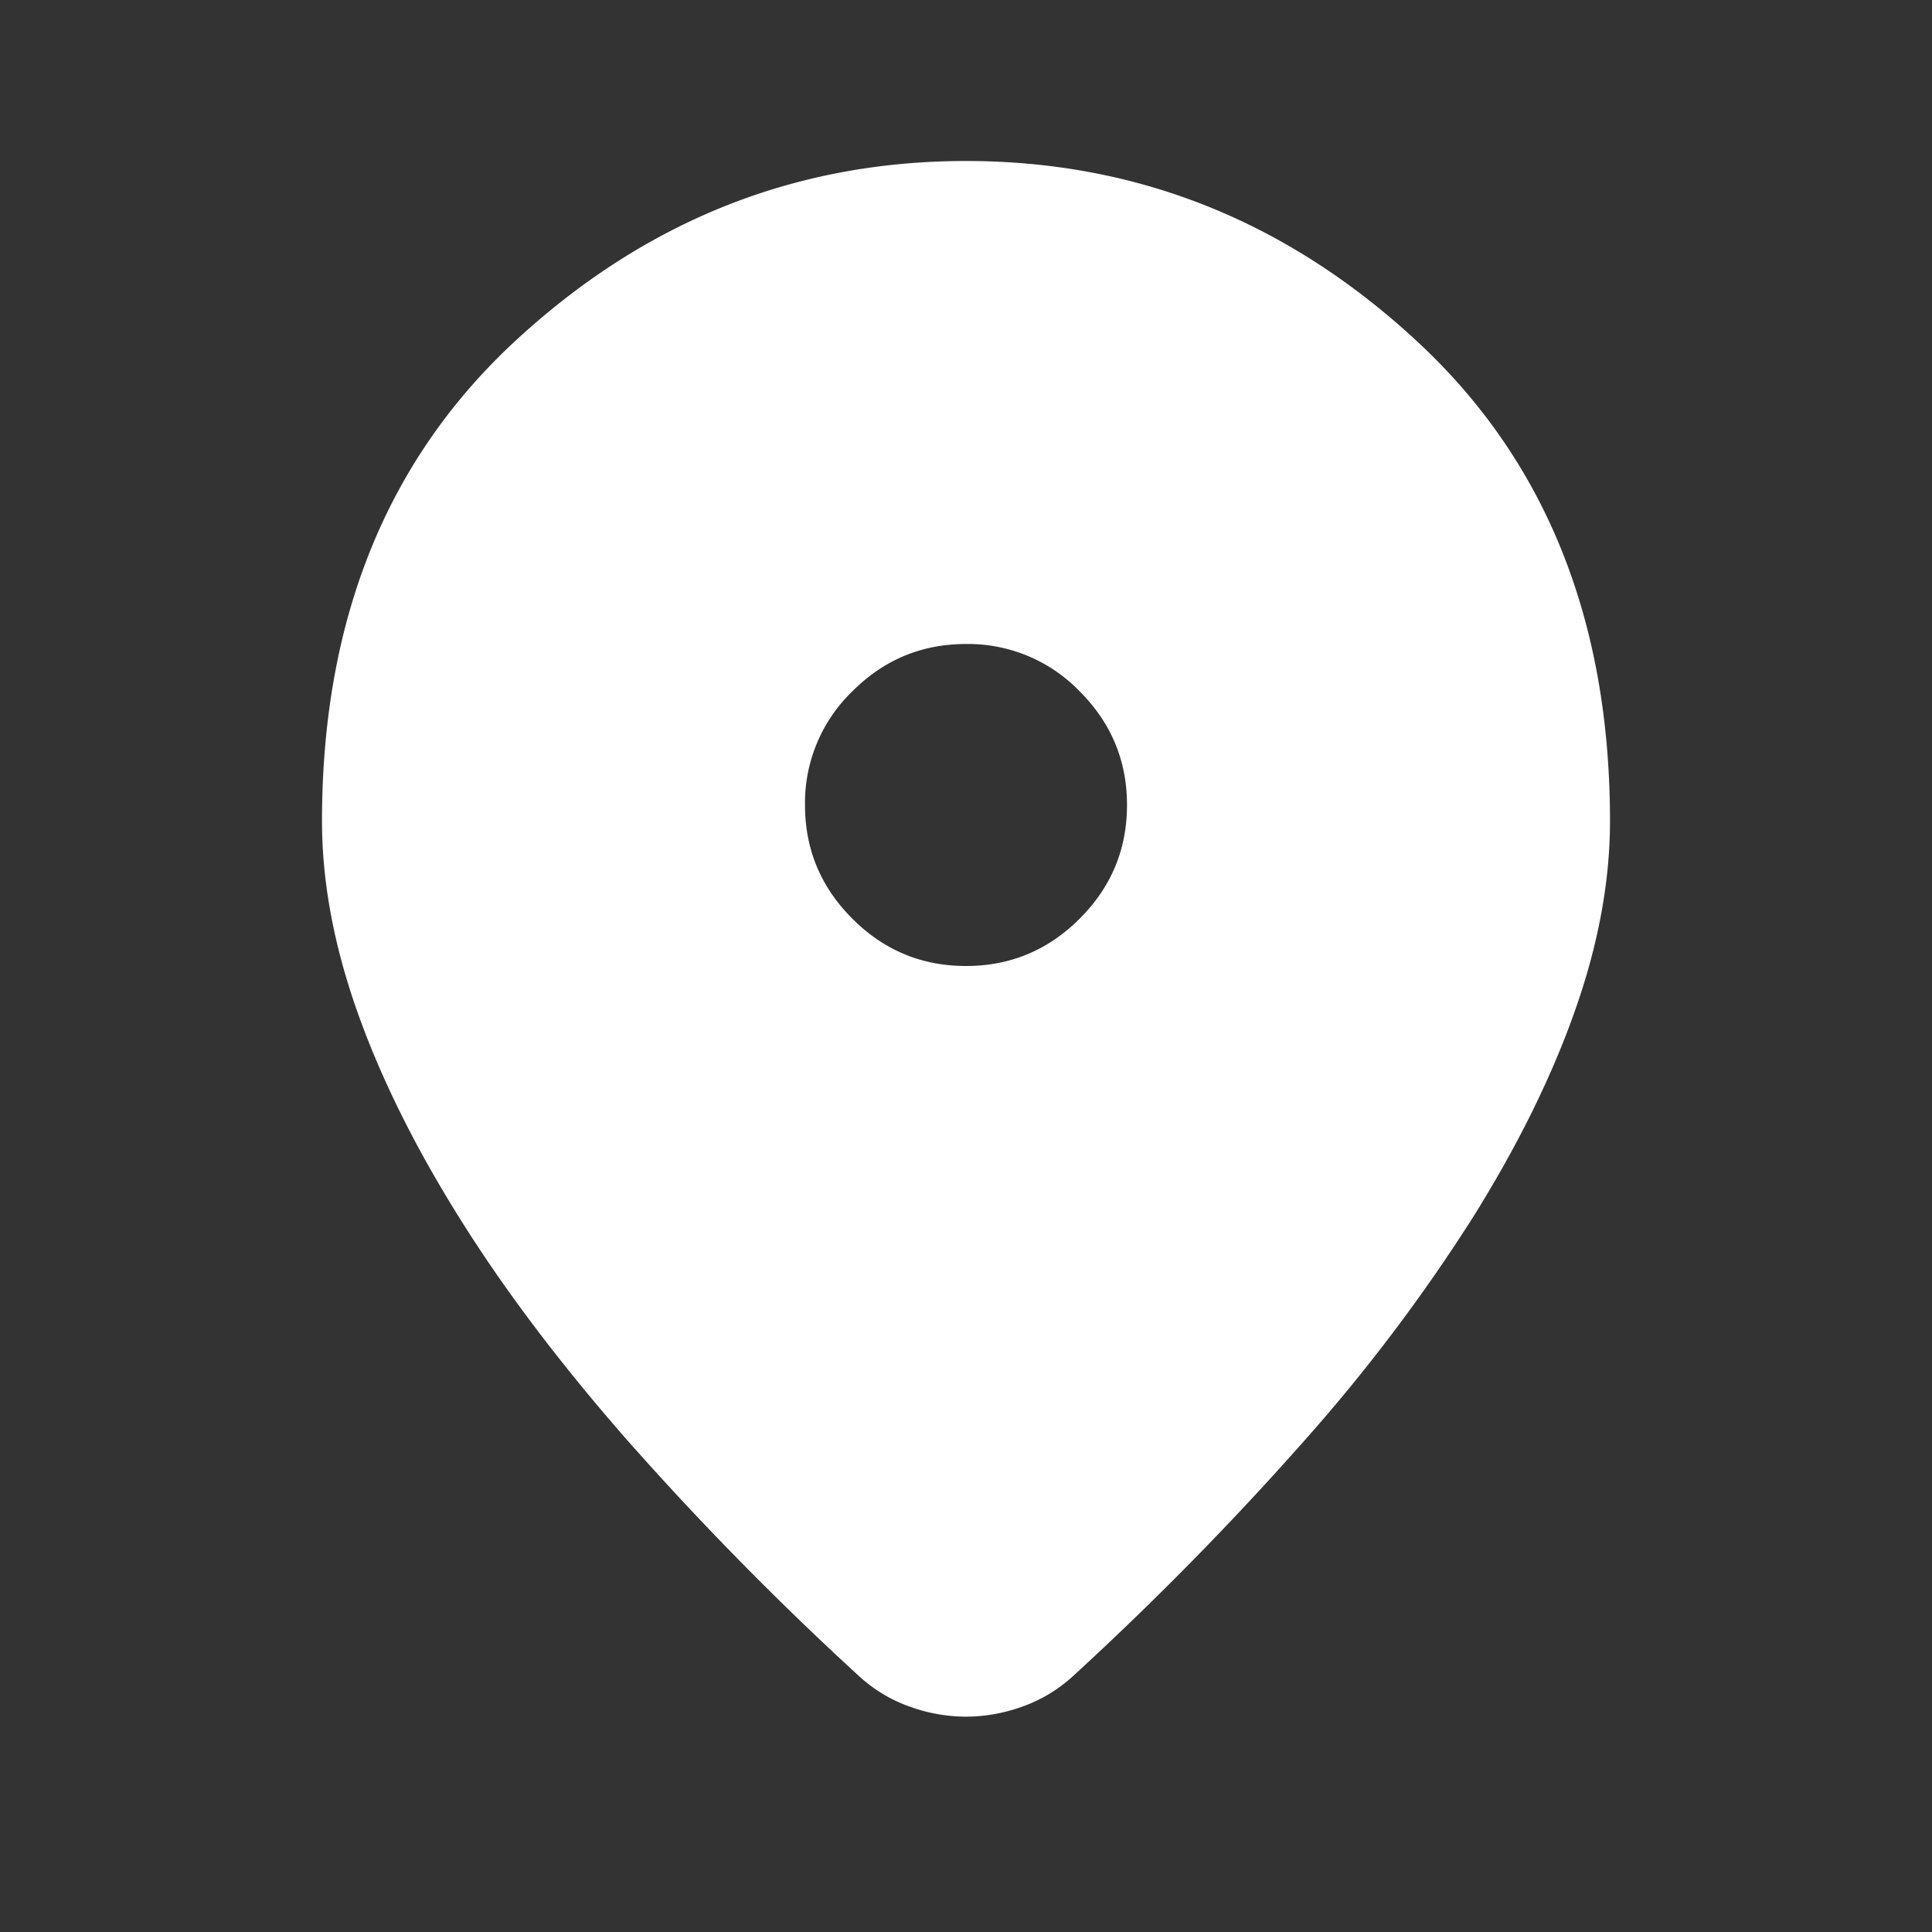
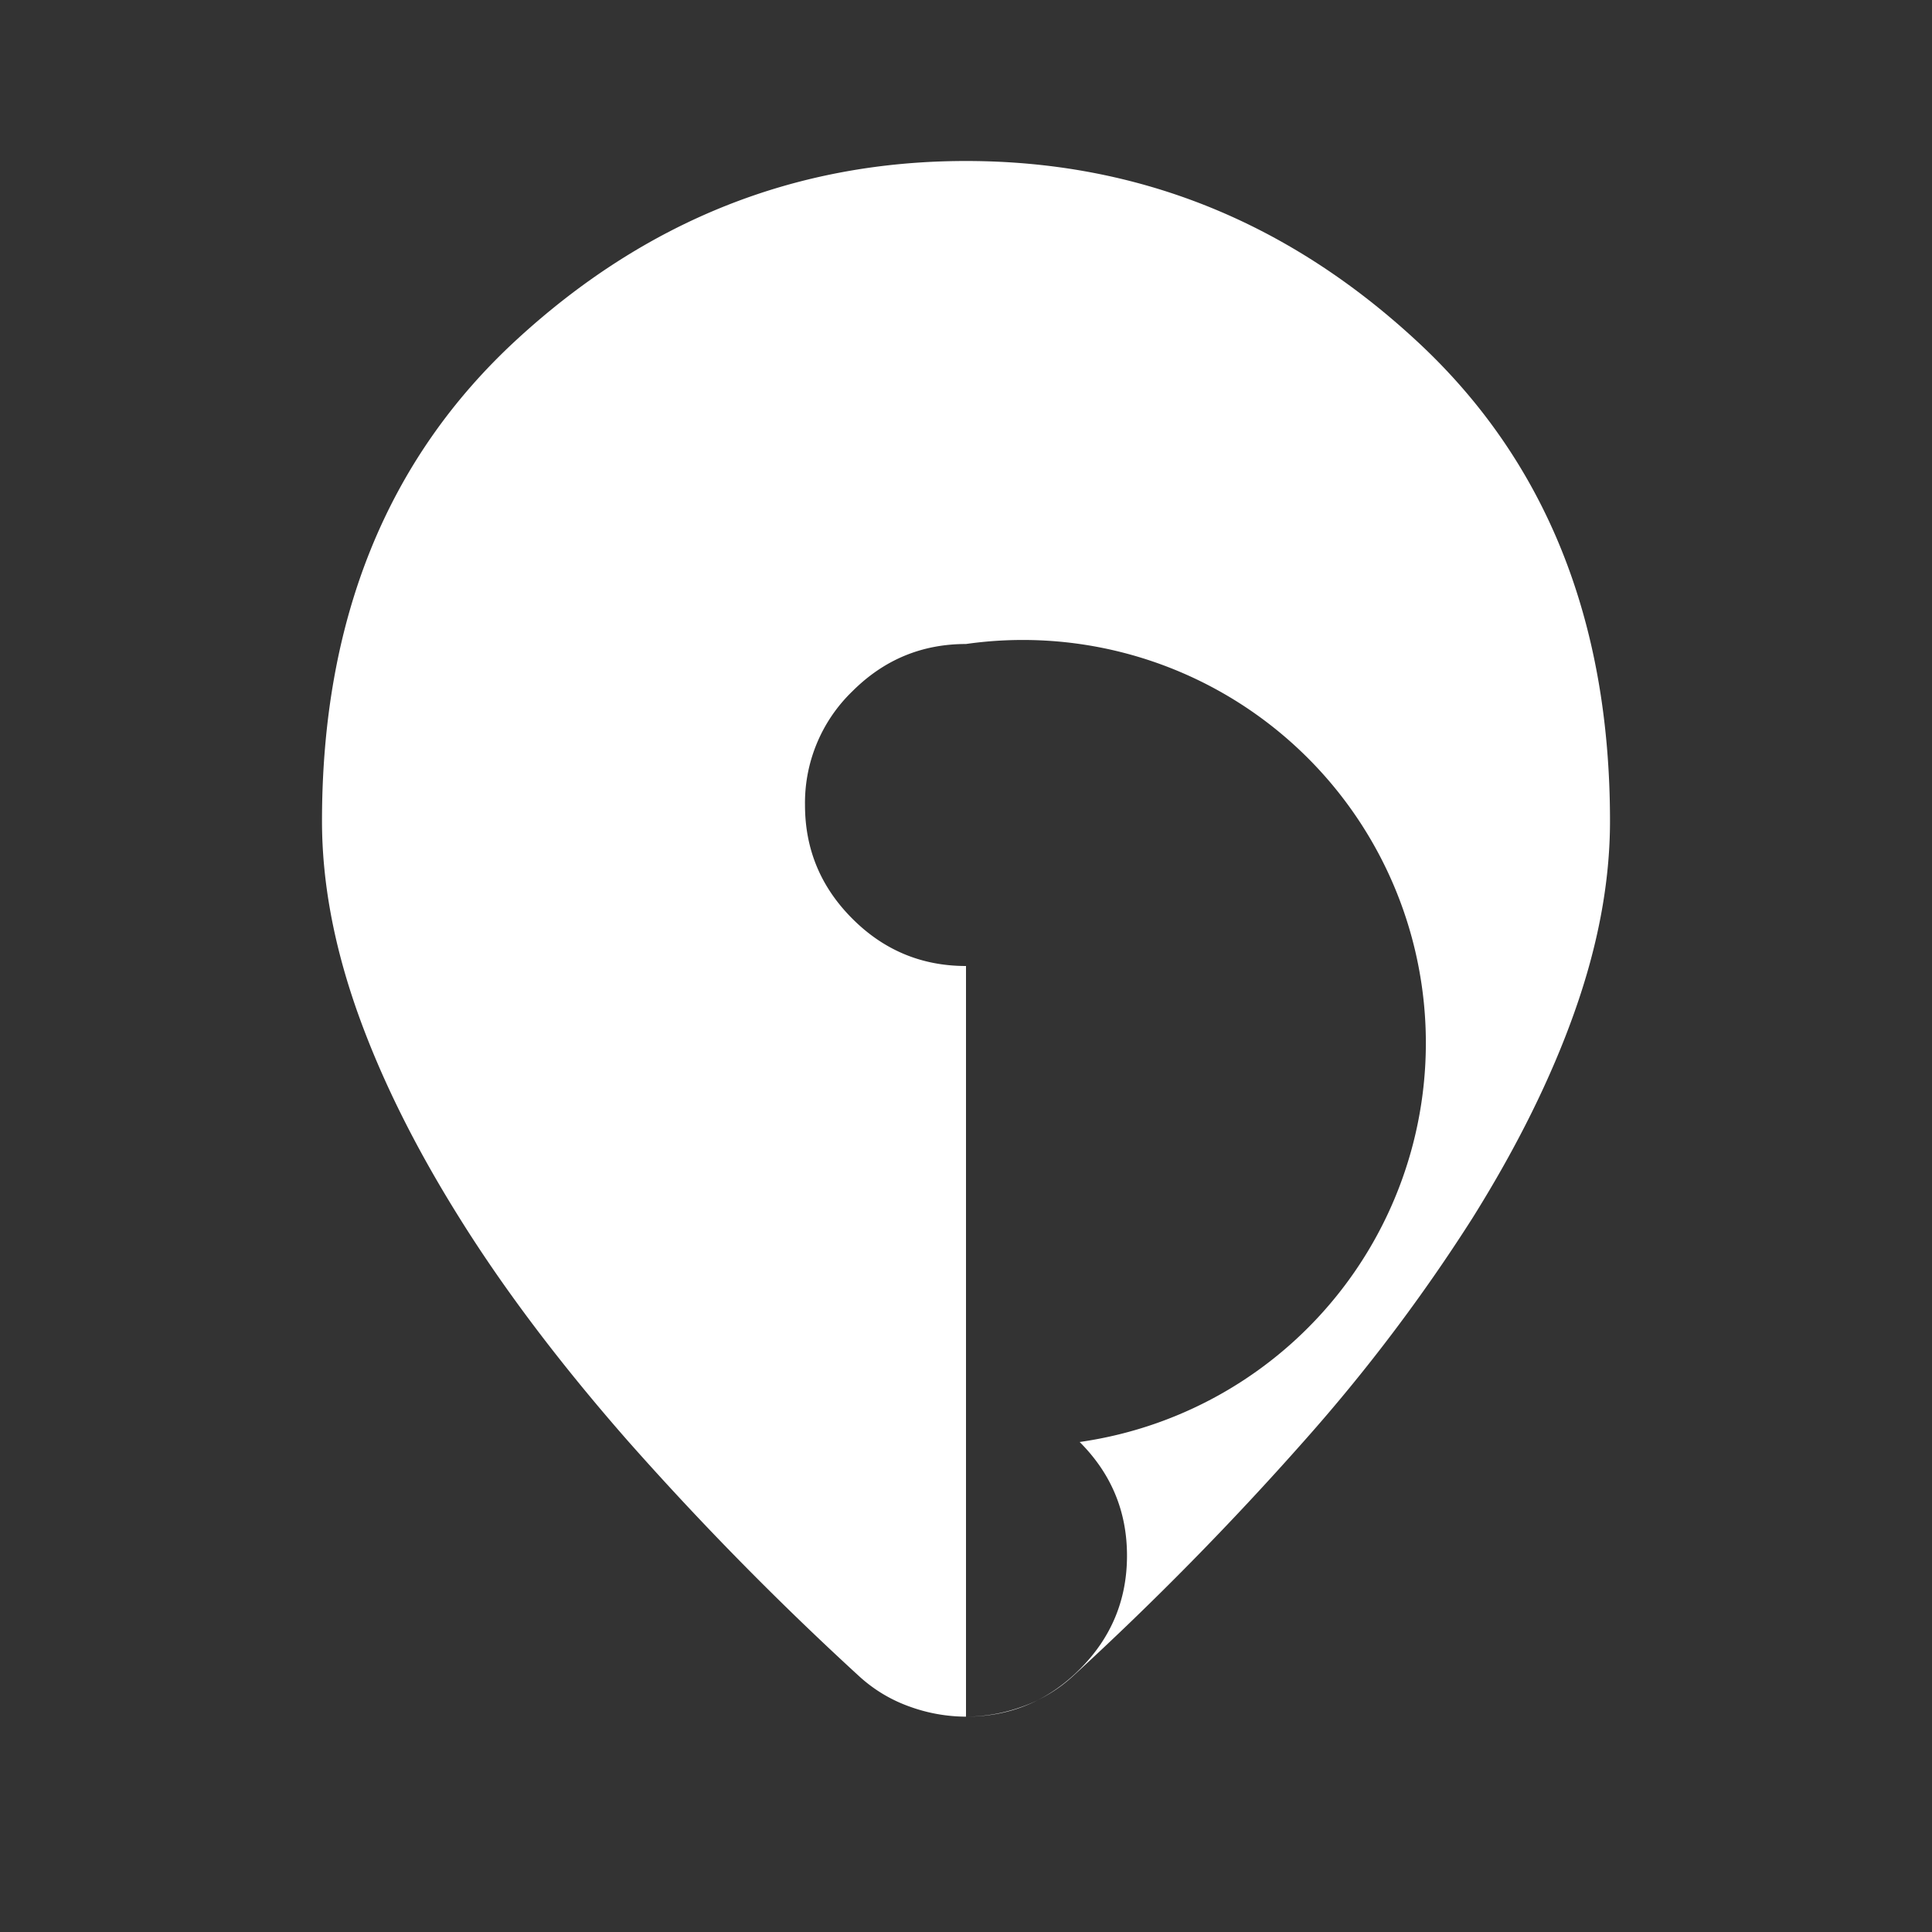
<svg xmlns="http://www.w3.org/2000/svg" width="24" height="24" fill="none">
  <rect width="100%" height="100%" fill="#333333" stroke="none" />
-   <path d="M12 21.325a2.07 2.07 0 01-.7-.125 1.84 1.84 0 01-.625-.375A39.112 39.112 0 017.8 17.9c-.833-.95-1.53-1.87-2.087-2.762-.559-.892-.984-1.75-1.276-2.575C4.146 11.738 4 10.95 4 10.2c0-2.5.804-4.492 2.412-5.975C8.021 2.742 9.883 2 12 2s3.98.742 5.587 2.225C19.197 5.708 20 7.7 20 10.2c0 .75-.146 1.538-.438 2.363-.291.824-.716 1.683-1.274 2.574A21.678 21.678 0 0116.2 17.9a39.112 39.112 0 01-2.875 2.925 1.84 1.84 0 01-.625.375 2.07 2.07 0 01-.7.125zM12 12c.55 0 1.02-.196 1.412-.588.392-.391.588-.862.588-1.412 0-.55-.196-1.02-.588-1.412A1.926 1.926 0 0012 8c-.55 0-1.02.196-1.412.588A1.926 1.926 0 0010 10c0 .55.196 1.02.588 1.412.391.392.862.588 1.412.588z" fill="#fff" />
+   <path d="M12 21.325a2.07 2.07 0 01-.7-.125 1.84 1.84 0 01-.625-.375A39.112 39.112 0 017.8 17.9c-.833-.95-1.53-1.87-2.087-2.762-.559-.892-.984-1.75-1.276-2.575C4.146 11.738 4 10.95 4 10.2c0-2.5.804-4.492 2.412-5.975C8.021 2.742 9.883 2 12 2s3.98.742 5.587 2.225C19.197 5.708 20 7.7 20 10.2c0 .75-.146 1.538-.438 2.363-.291.824-.716 1.683-1.274 2.574A21.678 21.678 0 0116.2 17.9a39.112 39.112 0 01-2.875 2.925 1.84 1.84 0 01-.625.375 2.07 2.07 0 01-.7.125zc.55 0 1.02-.196 1.412-.588.392-.391.588-.862.588-1.412 0-.55-.196-1.02-.588-1.412A1.926 1.926 0 0012 8c-.55 0-1.02.196-1.412.588A1.926 1.926 0 0010 10c0 .55.196 1.02.588 1.412.391.392.862.588 1.412.588z" fill="#fff" />
</svg>